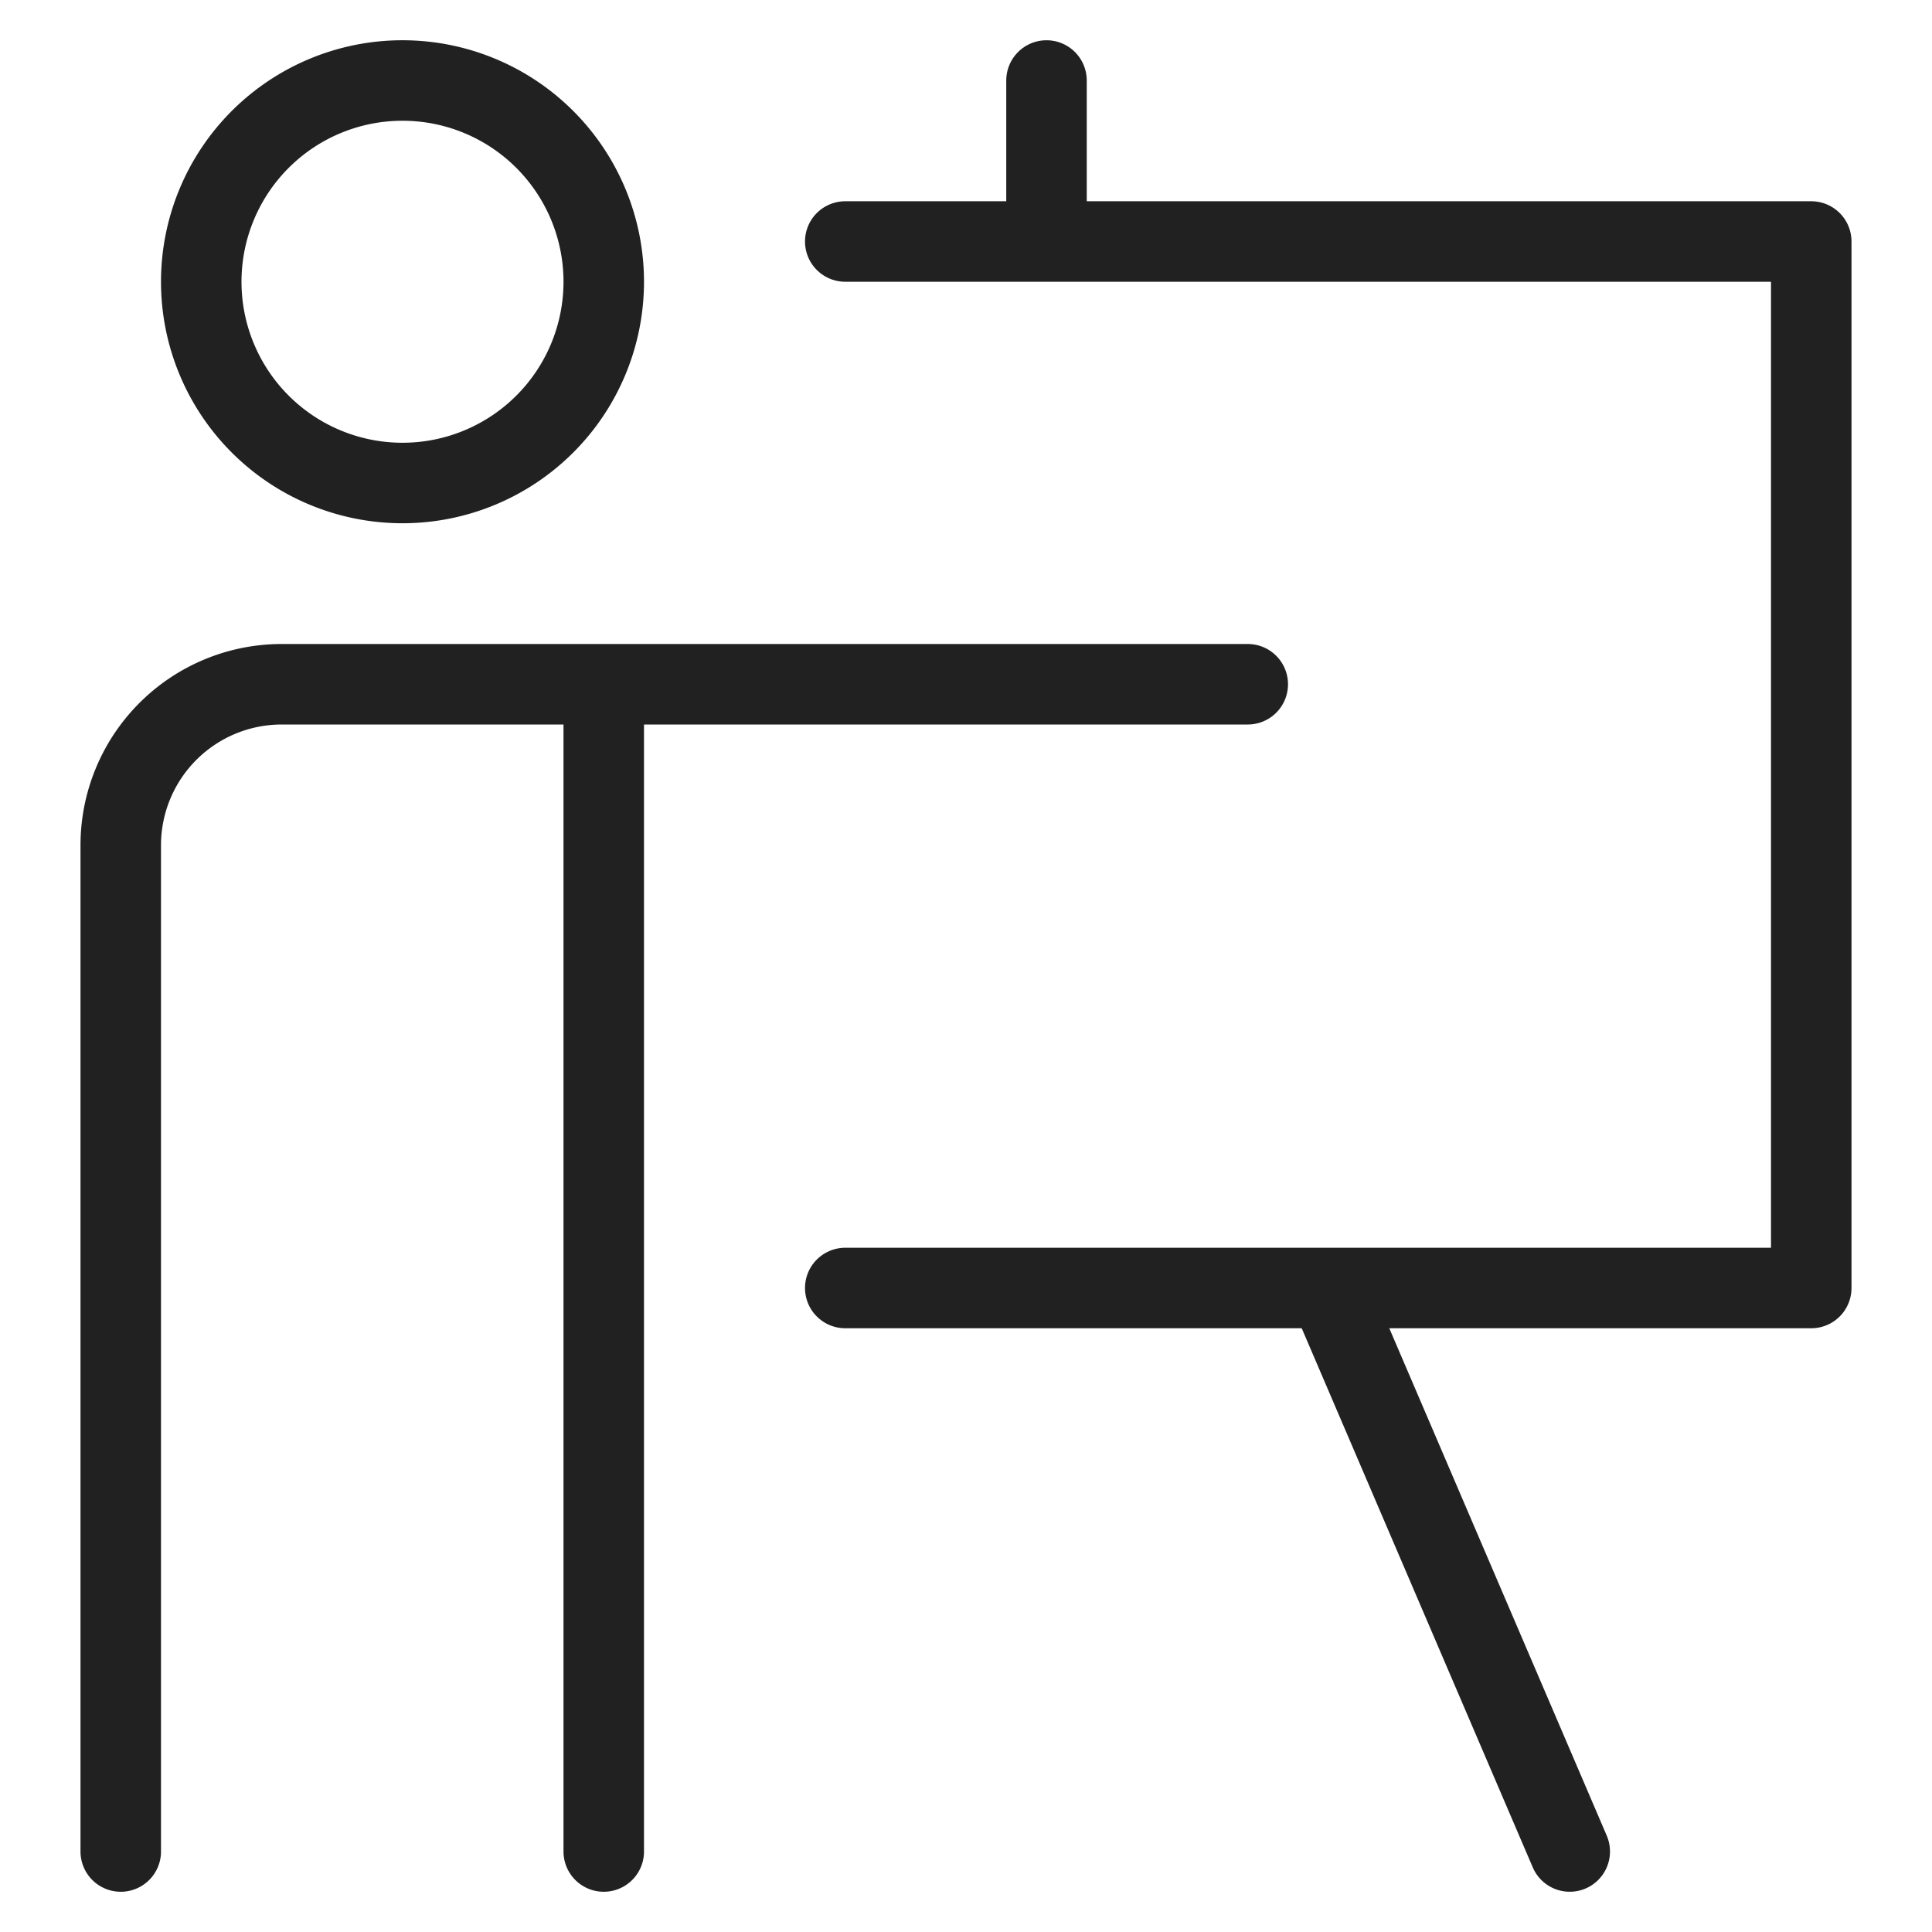
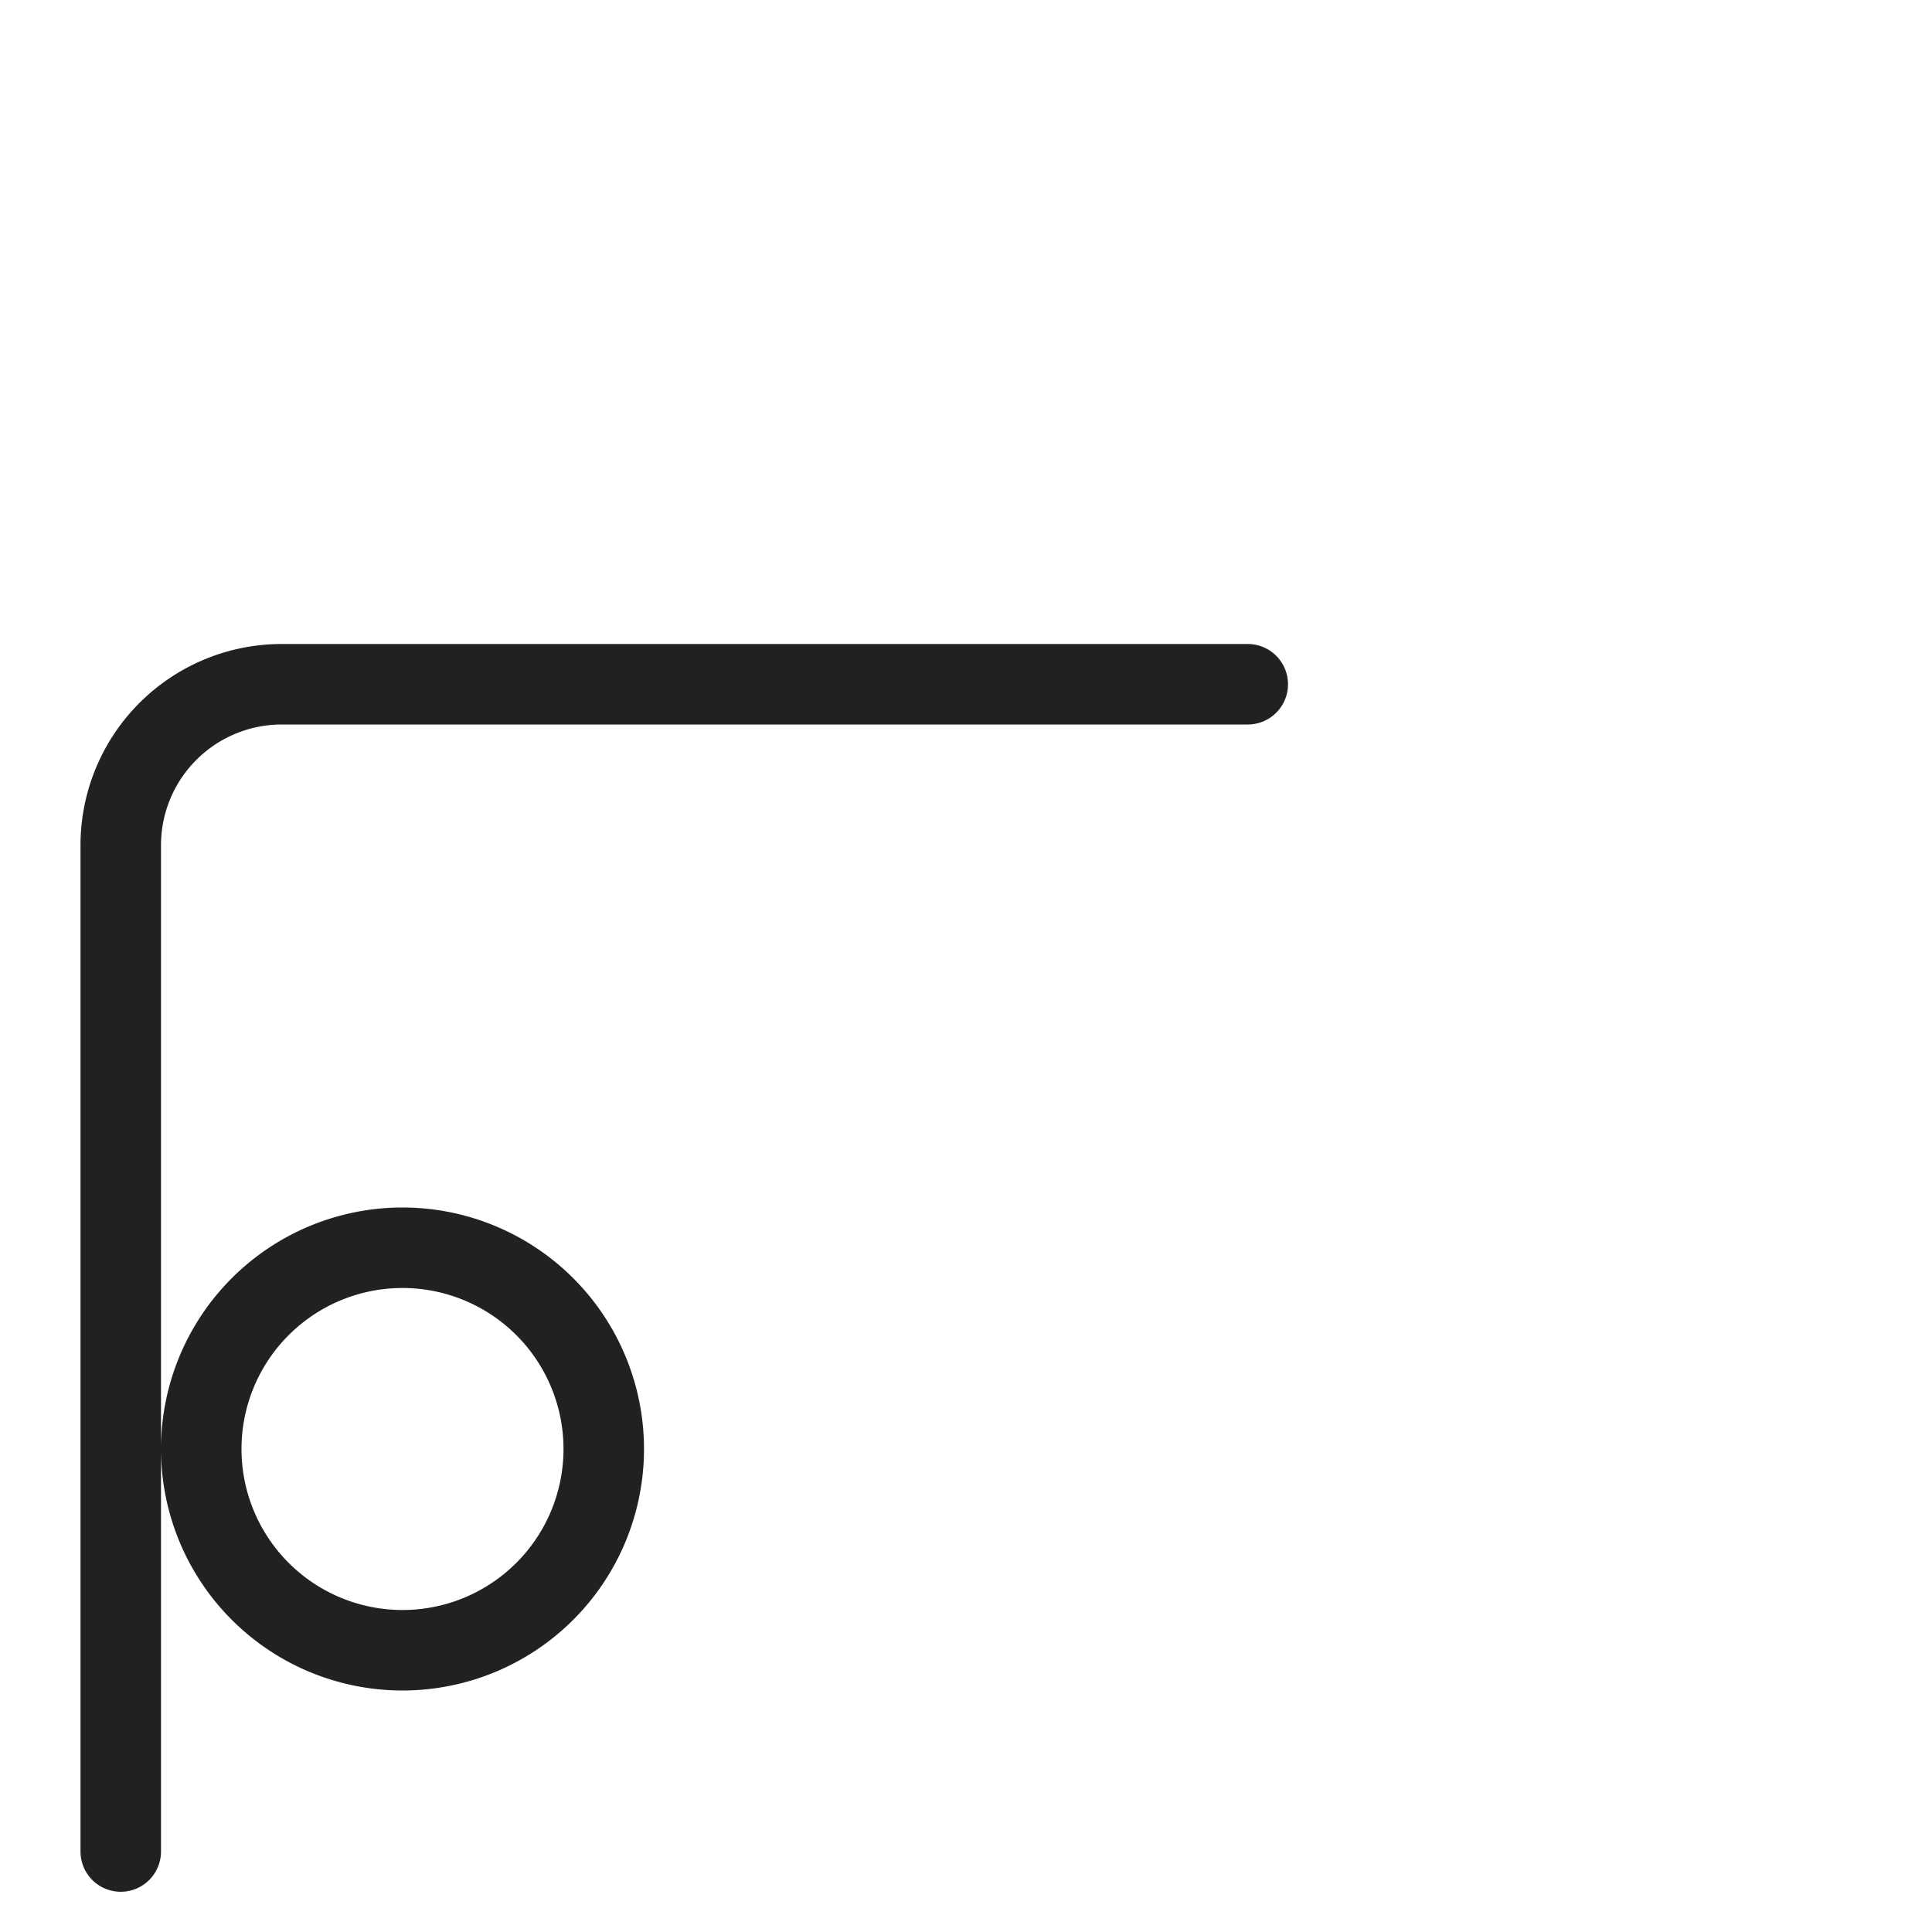
<svg xmlns="http://www.w3.org/2000/svg" width="48" height="48" fill="none">
-   <path d="M15 46V17m-5-5a5 5 0 100-10 5 5 0 000 10zM3 46V21a4 4 0 014-4h24" stroke="#212121" stroke-width="2" stroke-linecap="round" stroke-linejoin="round" />
-   <path d="M21 6h24v26H21m12 0l6 14M26 6V2" stroke="#212121" stroke-width="2" stroke-linecap="round" stroke-linejoin="round" />
+   <path d="M15 46m-5-5a5 5 0 100-10 5 5 0 000 10zM3 46V21a4 4 0 014-4h24" stroke="#212121" stroke-width="2" stroke-linecap="round" stroke-linejoin="round" />
</svg>